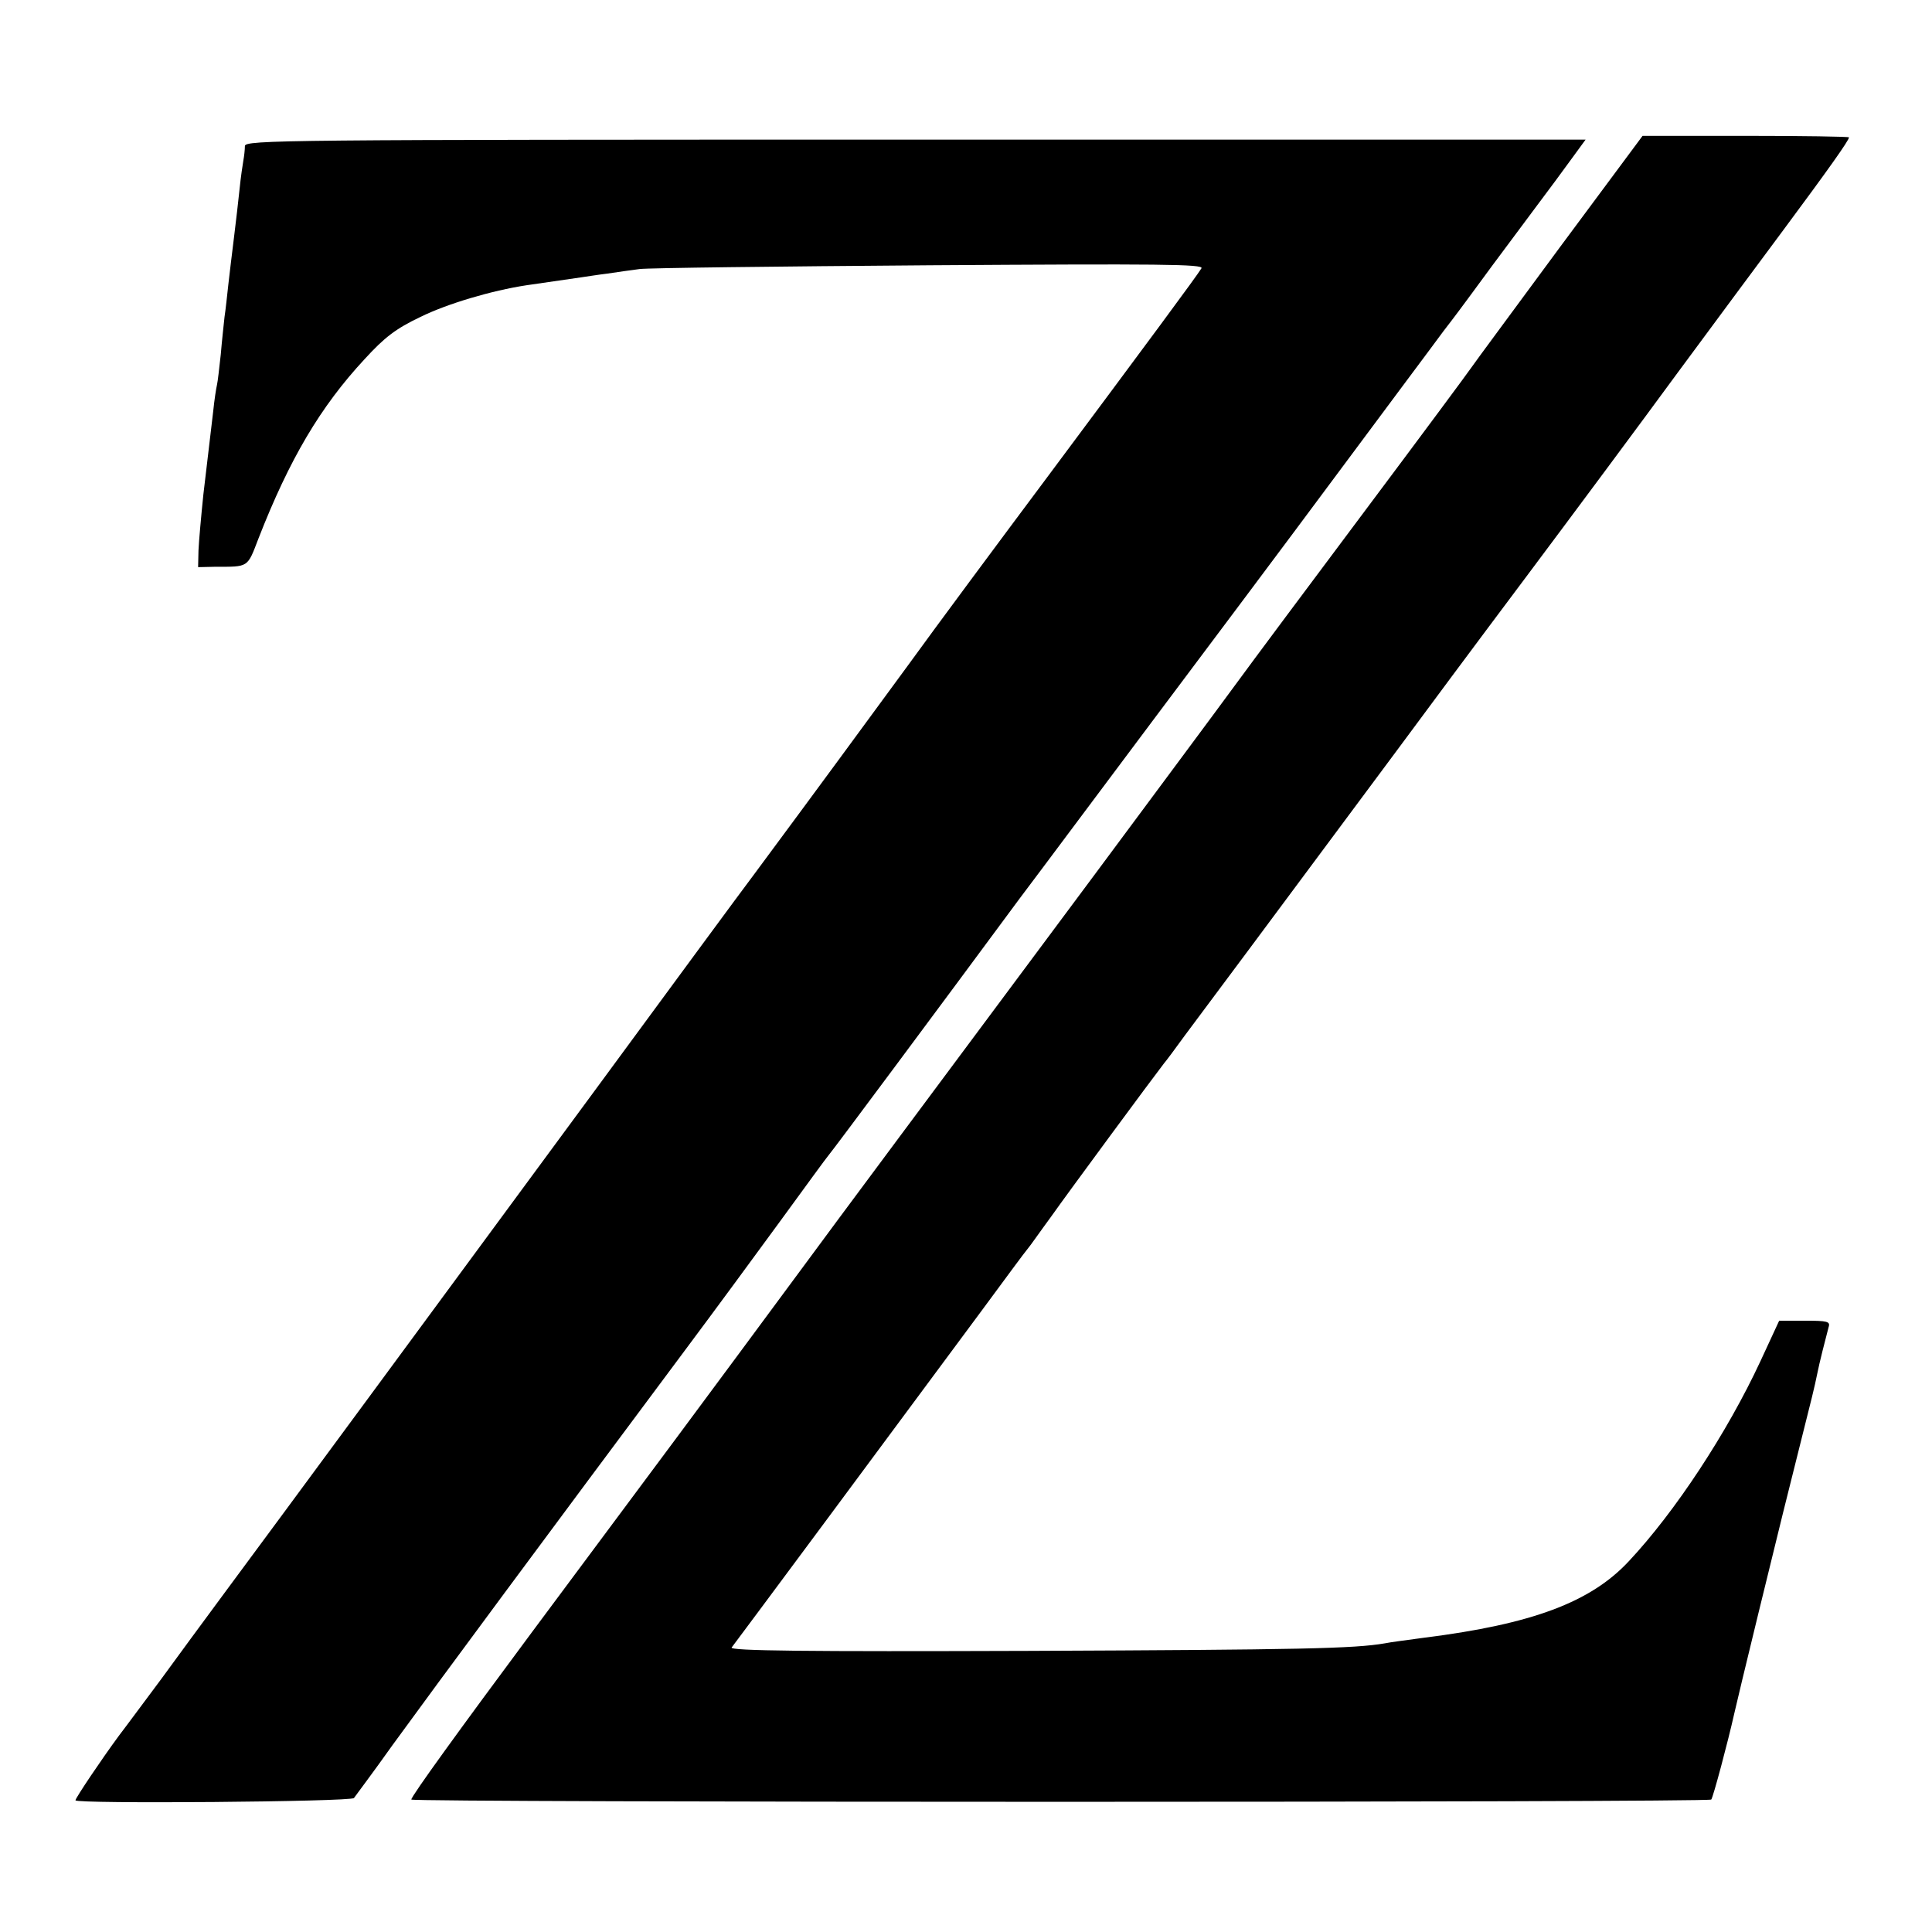
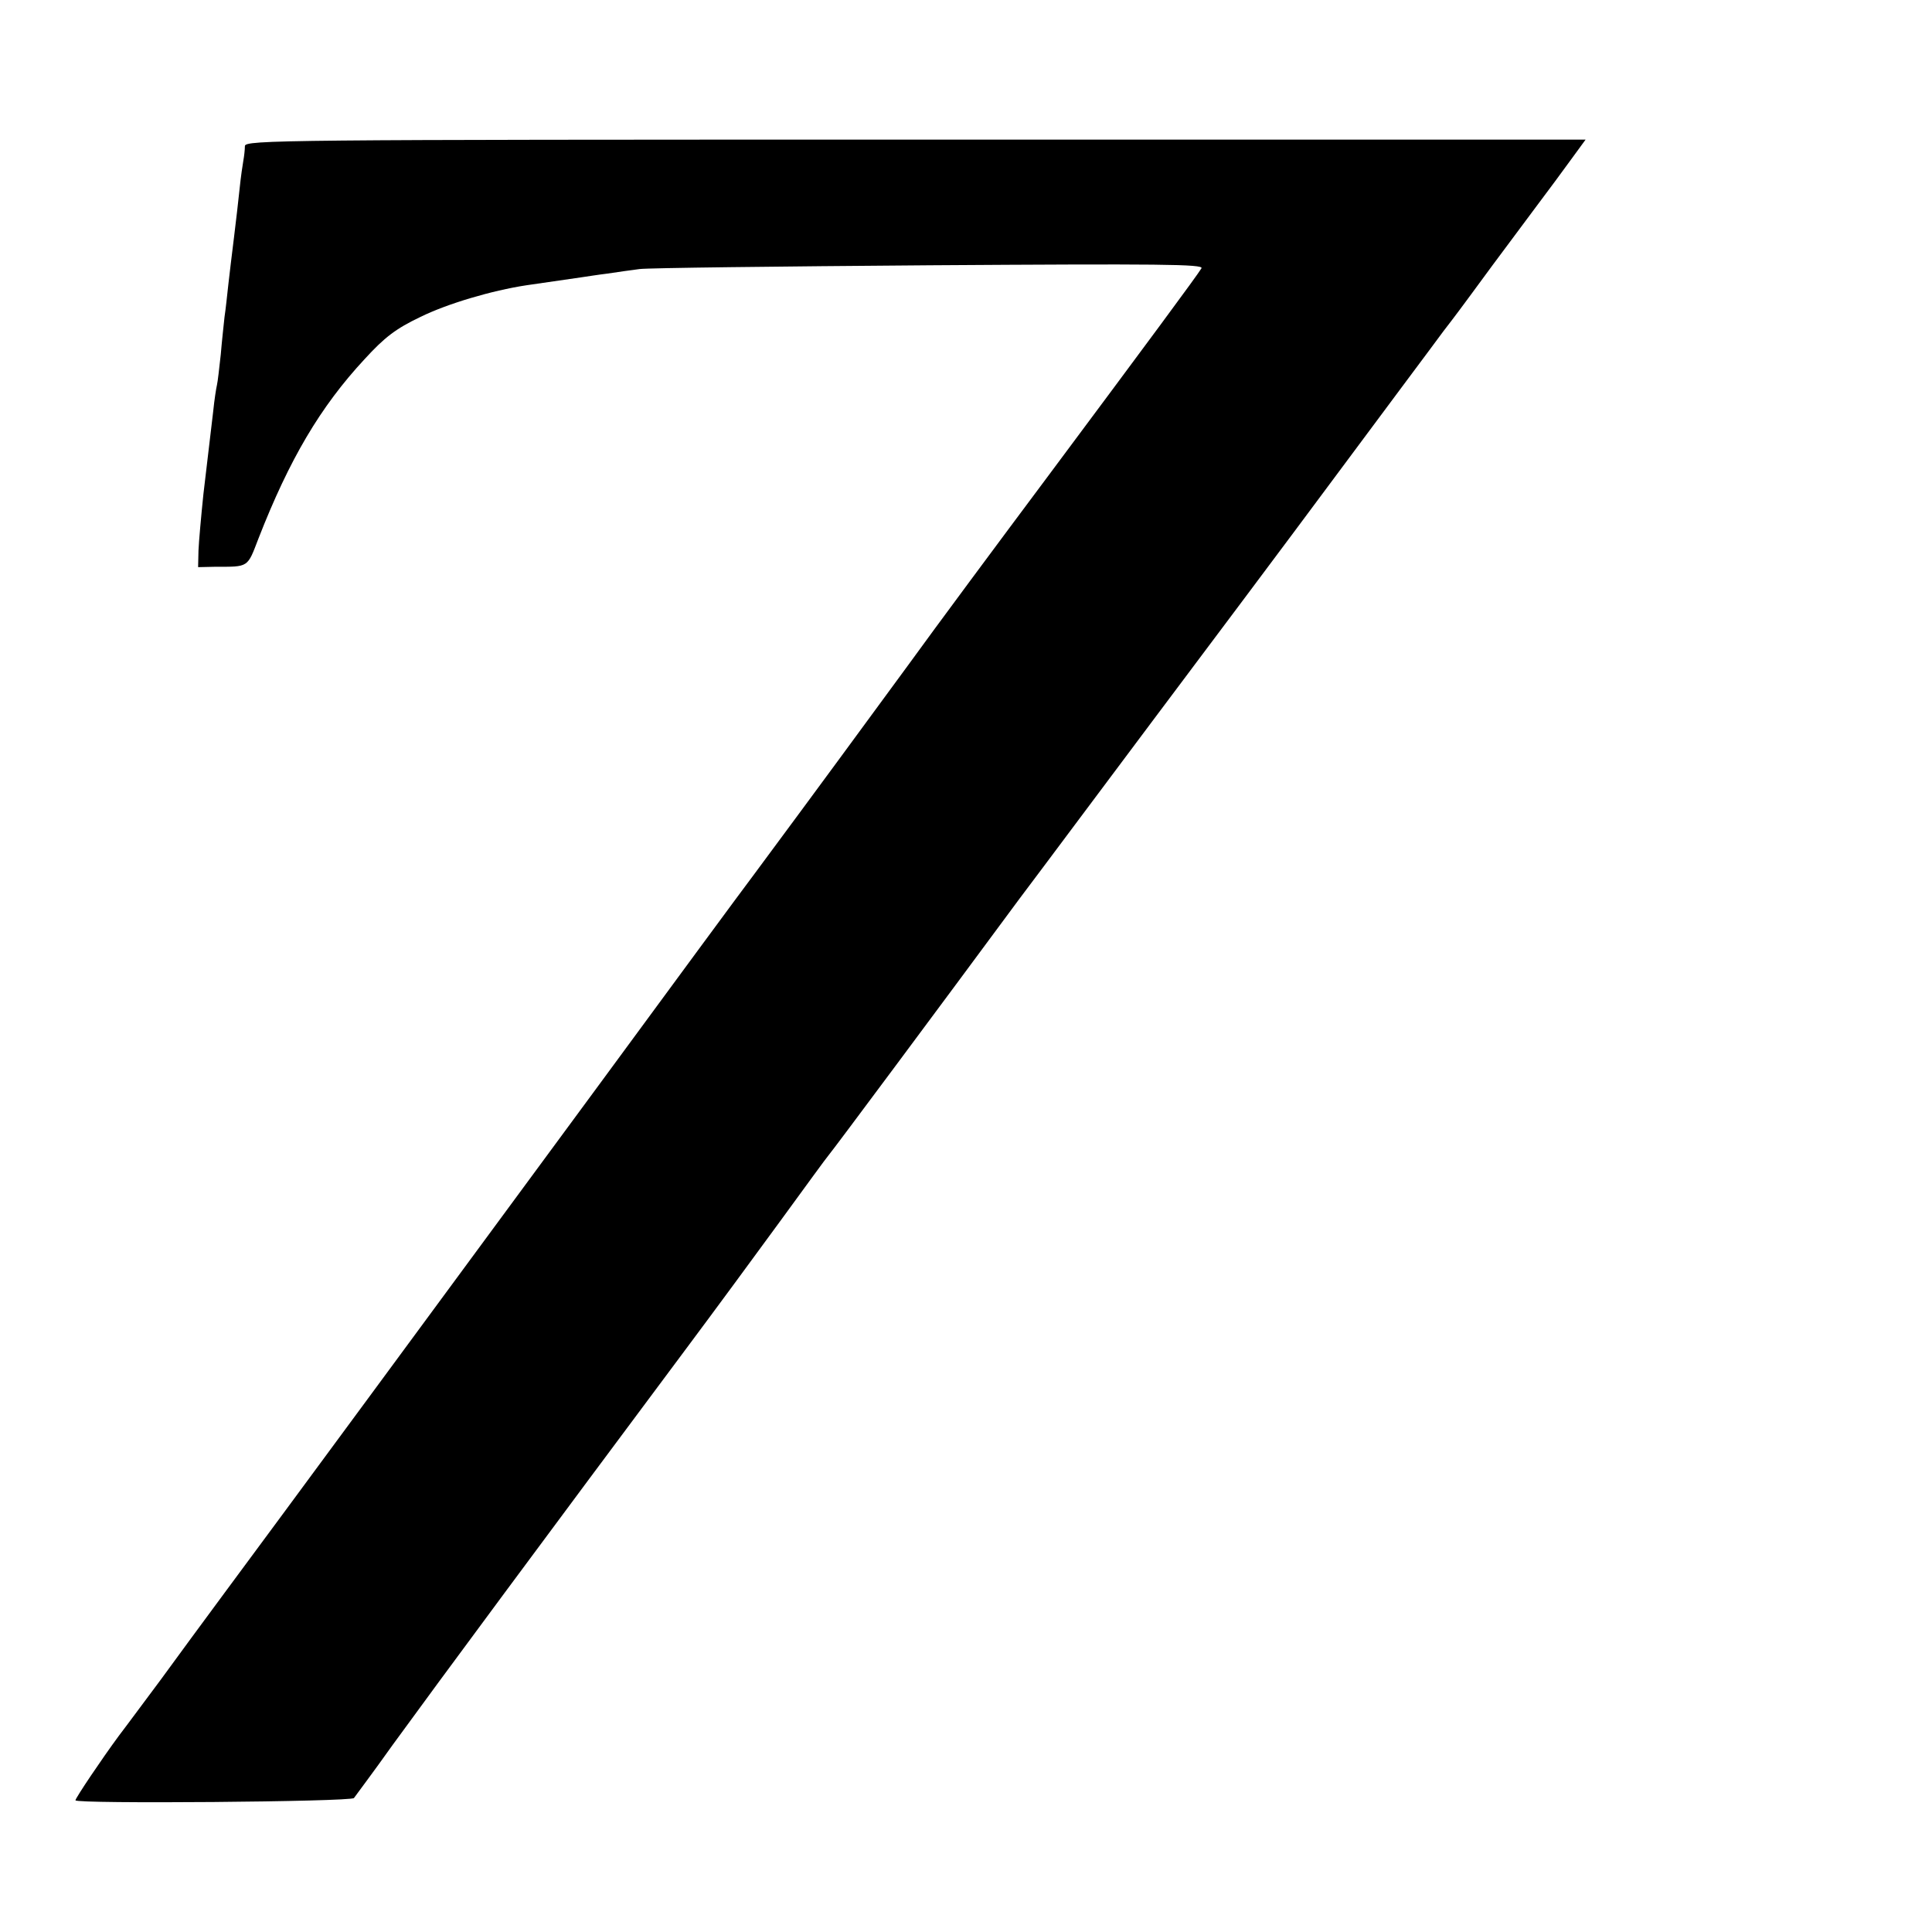
<svg xmlns="http://www.w3.org/2000/svg" version="1.0" width="512pt" height="512pt" viewBox="0 0 512 512" preserveAspectRatio="xMidYMid meet">
  <g transform="translate(0,512) scale(0.1,-0.1)" fill="#000000" stroke="none">
-     <path d="M4134 4465 c-120 -163 -226 -306 -234 -318 -8 -12 -134 -182 -280 -377 -146 -195 -304 -407 -350 -470 -46 -63 -212 -286 -367 -495 -422 -567 -699 -939 -773 -1040 -257 -348 -402 -543 -720 -970 -188 -253 -320 -435 -320 -444 0 -8 3437 -8 3445 0 5 6 44 152 61 228 3 14 32 135 65 270 33 135 62 253 64 261 2 8 20 80 40 160 39 155 43 171 51 210 5 26 22 93 30 123 5 15 -3 17 -63 17 l-68 0 -50 -108 c-88 -189 -226 -399 -349 -530 -101 -108 -255 -166 -541 -202 -44 -6 -91 -12 -105 -15 -81 -14 -222 -17 -943 -20 -590 -2 -795 0 -788 9 8 10 432 581 665 896 59 80 112 152 119 160 7 8 34 47 62 85 48 68 274 374 299 406 7 8 32 42 56 75 39 52 223 299 561 754 59 80 212 286 341 458 128 171 310 416 403 543 94 127 221 299 283 382 118 159 172 235 172 243 0 2 -123 4 -273 4 l-274 0 -219 -295z" />
    <path d="M649 4733 c0 -10 -2 -27 -4 -38 -2 -11 -7 -45 -10 -75 -3 -30 -10 -89 -15 -130 -5 -41 -12 -97 -15 -125 -3 -27 -7 -66 -10 -85 -2 -19 -7 -64 -10 -100 -4 -36 -8 -72 -10 -80 -2 -8 -7 -40 -10 -70 -8 -66 -10 -84 -26 -220 -6 -58 -12 -125 -13 -149 l-1 -44 45 1 c90 0 85 -3 115 75 82 210 164 349 281 475 53 58 83 81 148 112 71 35 189 70 281 84 28 4 89 13 145 21 14 2 45 7 70 10 25 4 63 9 85 12 22 3 368 7 769 10 611 4 727 3 720 -8 -12 -20 -146 -201 -409 -554 -127 -170 -294 -395 -370 -500 -127 -173 -219 -299 -405 -550 -37 -49 -226 -306 -420 -570 -416 -565 -843 -1145 -984 -1335 -55 -74 -131 -178 -169 -230 -39 -52 -89 -120 -112 -150 -45 -61 -115 -165 -115 -171 0 -10 729 -4 738 6 4 6 51 68 102 140 125 172 405 550 780 1053 71 95 182 246 247 335 65 89 123 169 130 177 12 14 291 389 506 680 56 74 213 285 351 469 138 184 357 476 486 650 129 174 258 346 285 383 28 36 59 78 70 93 21 29 83 113 175 236 31 41 73 98 94 127 l38 52 -1776 0 c-1684 0 -1776 -1 -1777 -17z" />
  </g>
</svg>